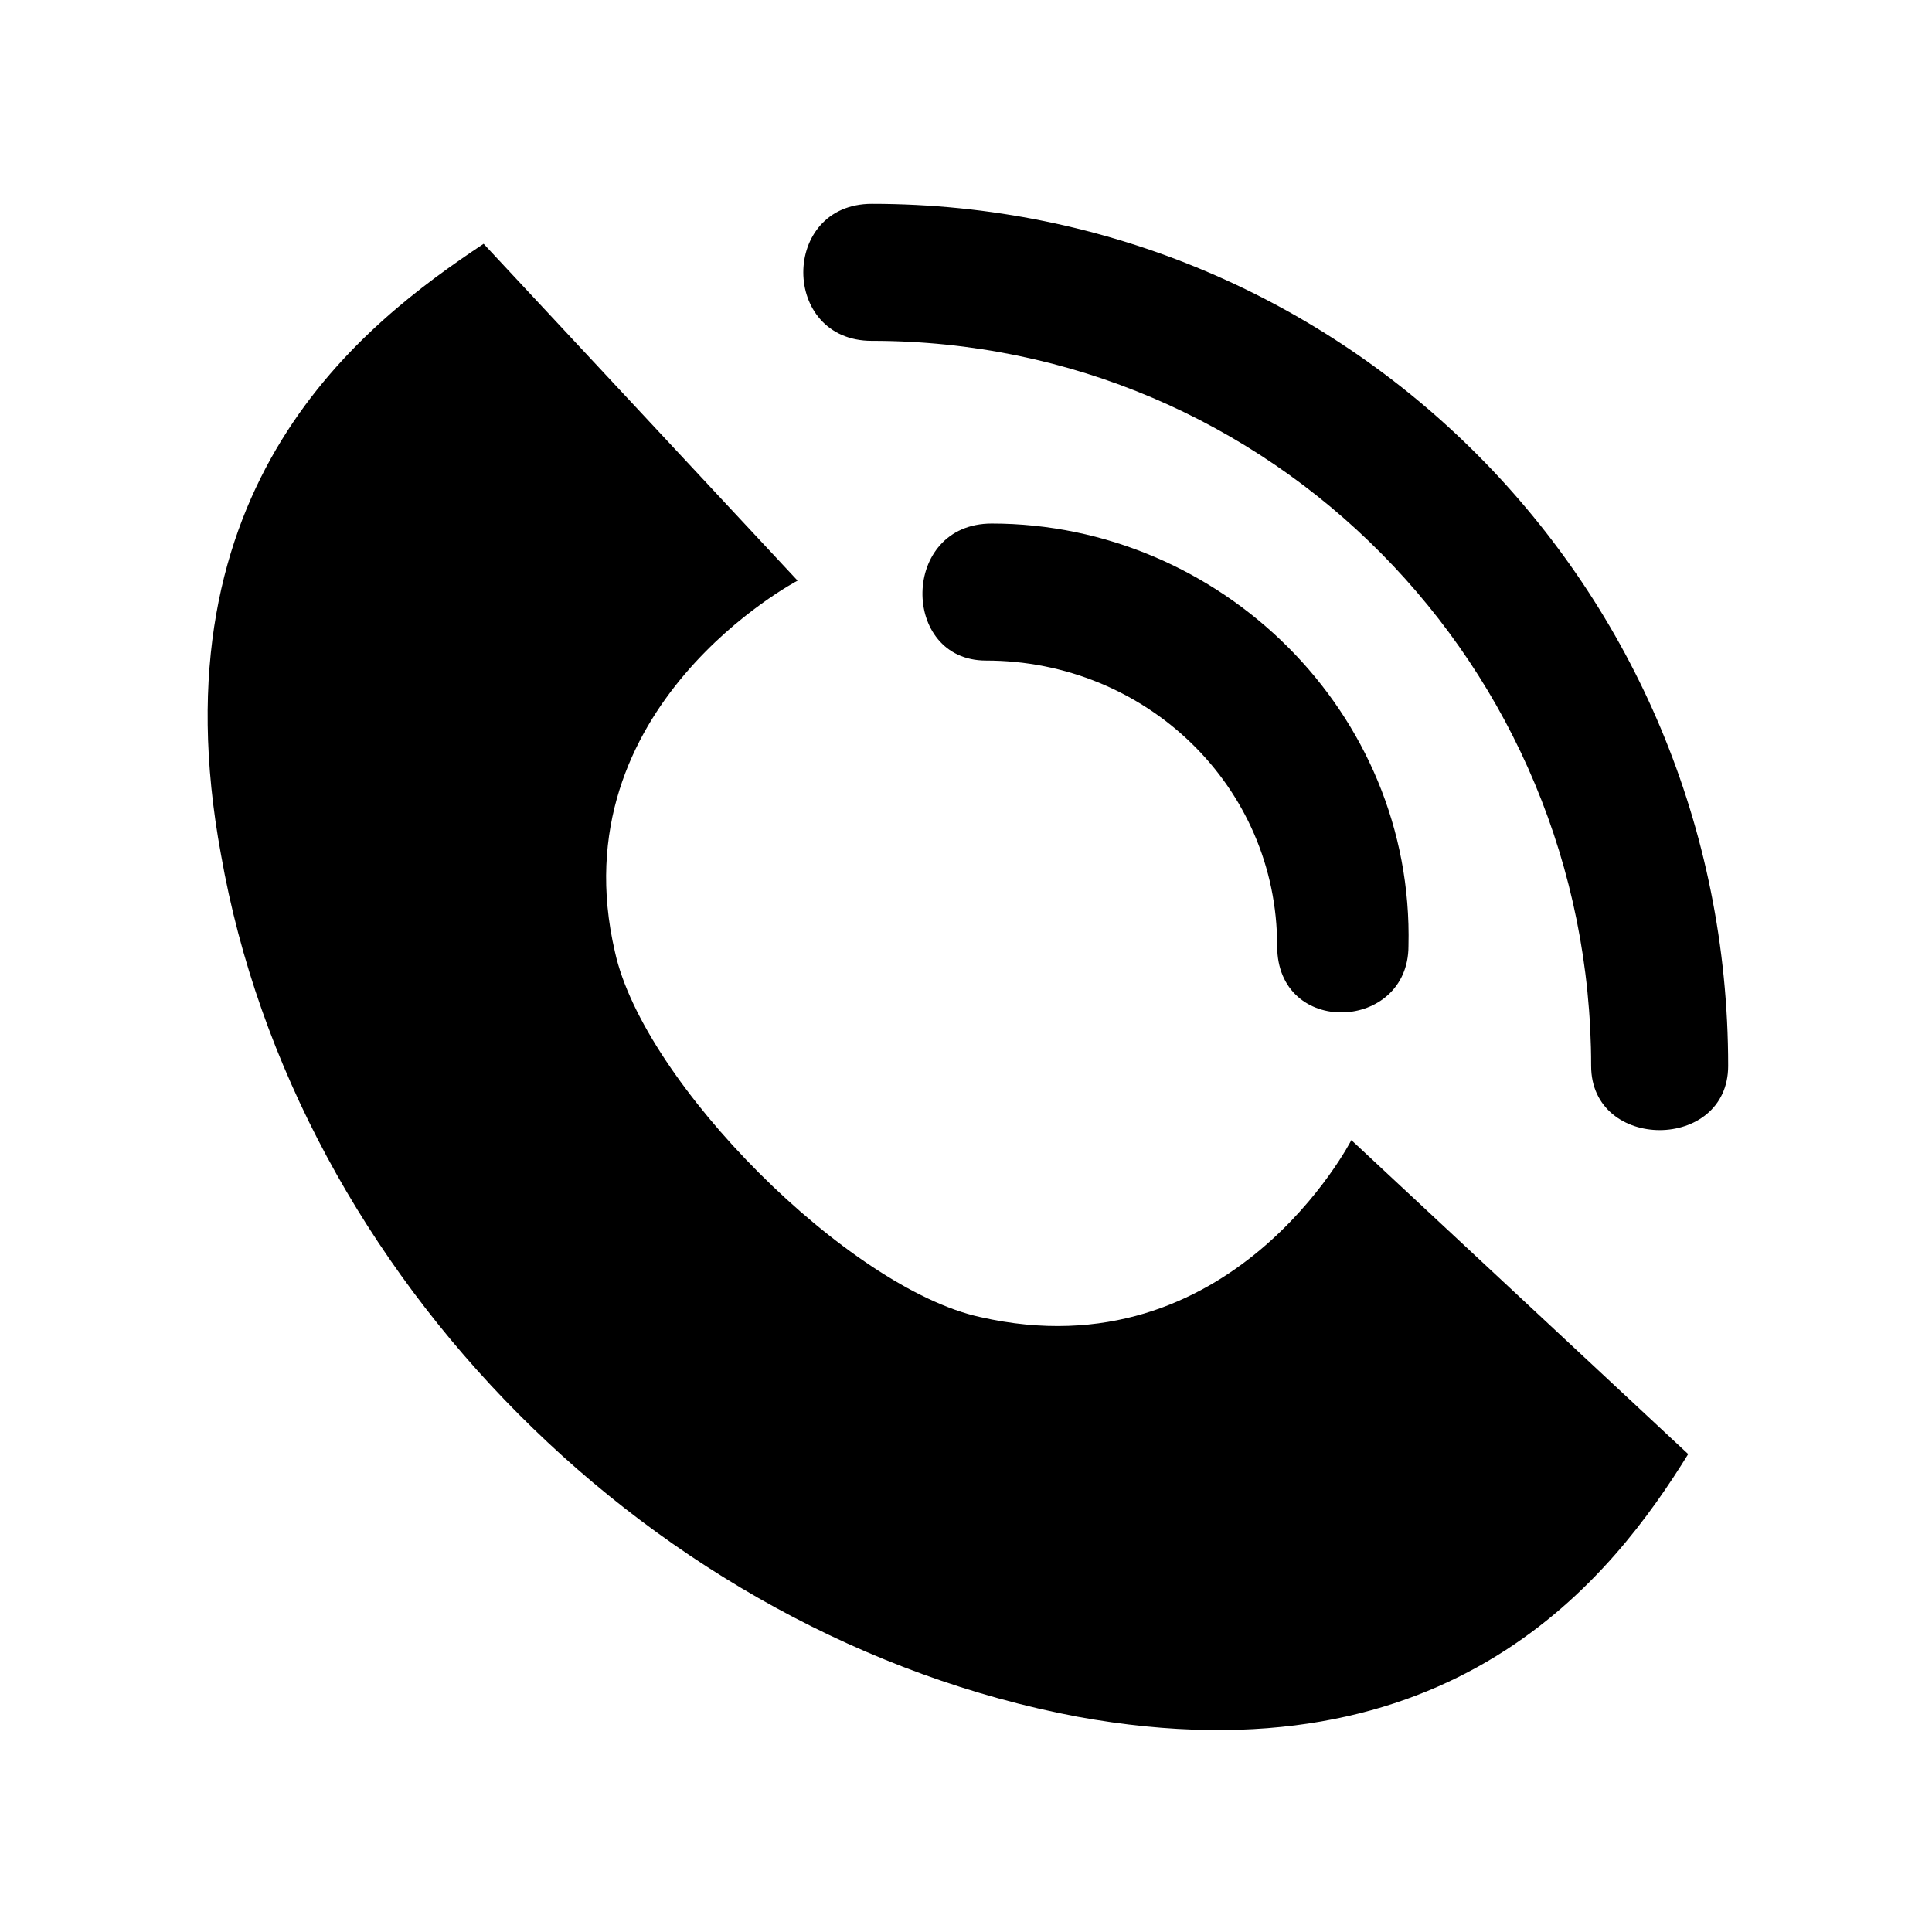
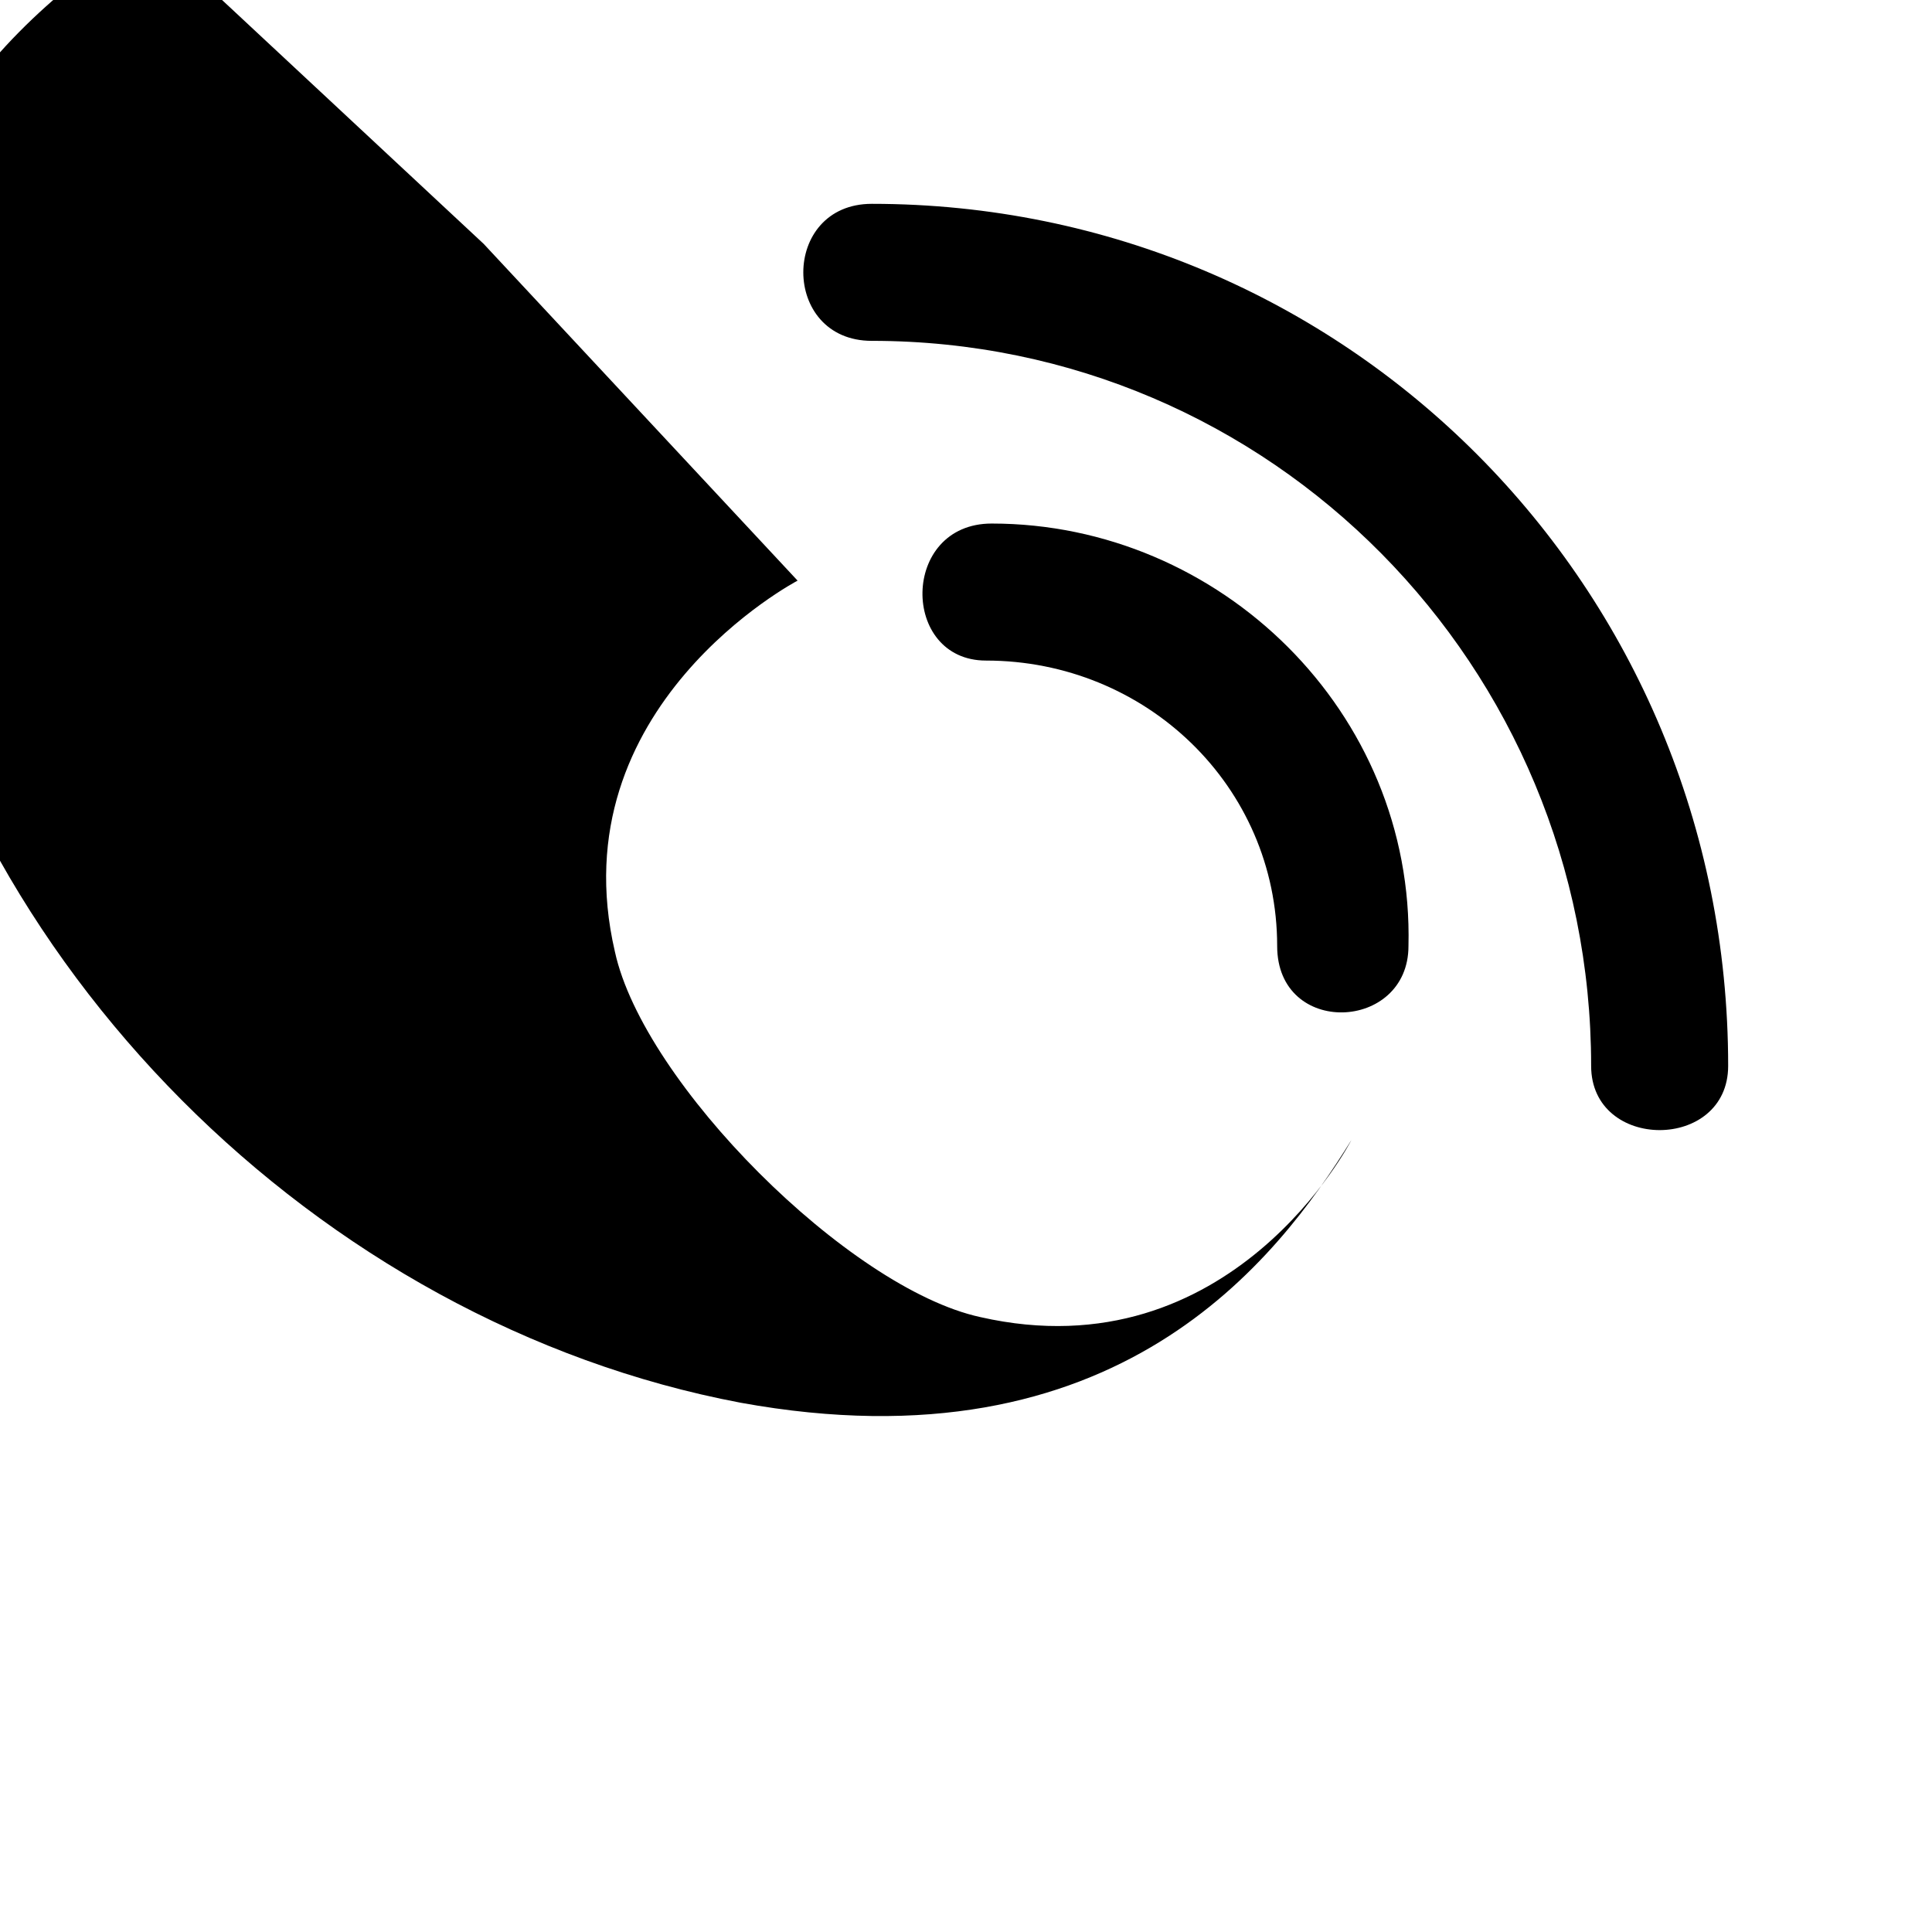
<svg xmlns="http://www.w3.org/2000/svg" fill="#000000" width="800px" height="800px" version="1.1" viewBox="144 144 512 512">
-   <path d="m272.16 208.61 83.211 89.262s-63.543 33.285-48.414 98.34c7.566 34.797 62.031 89.262 96.828 96.828 66.57 15.129 98.34-46.902 98.34-46.902l89.262 83.211c-19.668 31.773-62.031 87.75-161.88 69.594-111.96-21.18-207.27-116.5-226.94-228.45-18.156-98.34 37.824-140.7 69.594-161.88zm102.88 25.719c-24.207 0-24.207-36.312 0-36.312 125.57 0 226.94 101.37 226.94 228.45 0 22.695-36.312 22.695-36.312 0 0-105.91-84.727-192.14-190.63-192.14zm30.258 84.727c-22.695 0-22.695-36.312 1.512-36.312 60.52 0 111.96 49.926 110.45 111.96 0 22.695-34.797 24.207-34.797 0 0-42.363-34.797-75.648-77.16-75.648z" fill-rule="evenodd" />
+   <path d="m272.16 208.61 83.211 89.262s-63.543 33.285-48.414 98.34c7.566 34.797 62.031 89.262 96.828 96.828 66.57 15.129 98.34-46.902 98.34-46.902c-19.668 31.773-62.031 87.75-161.88 69.594-111.96-21.18-207.27-116.5-226.94-228.45-18.156-98.34 37.824-140.7 69.594-161.88zm102.88 25.719c-24.207 0-24.207-36.312 0-36.312 125.57 0 226.94 101.37 226.94 228.45 0 22.695-36.312 22.695-36.312 0 0-105.91-84.727-192.14-190.63-192.14zm30.258 84.727c-22.695 0-22.695-36.312 1.512-36.312 60.52 0 111.96 49.926 110.45 111.96 0 22.695-34.797 24.207-34.797 0 0-42.363-34.797-75.648-77.16-75.648z" fill-rule="evenodd" />
</svg>